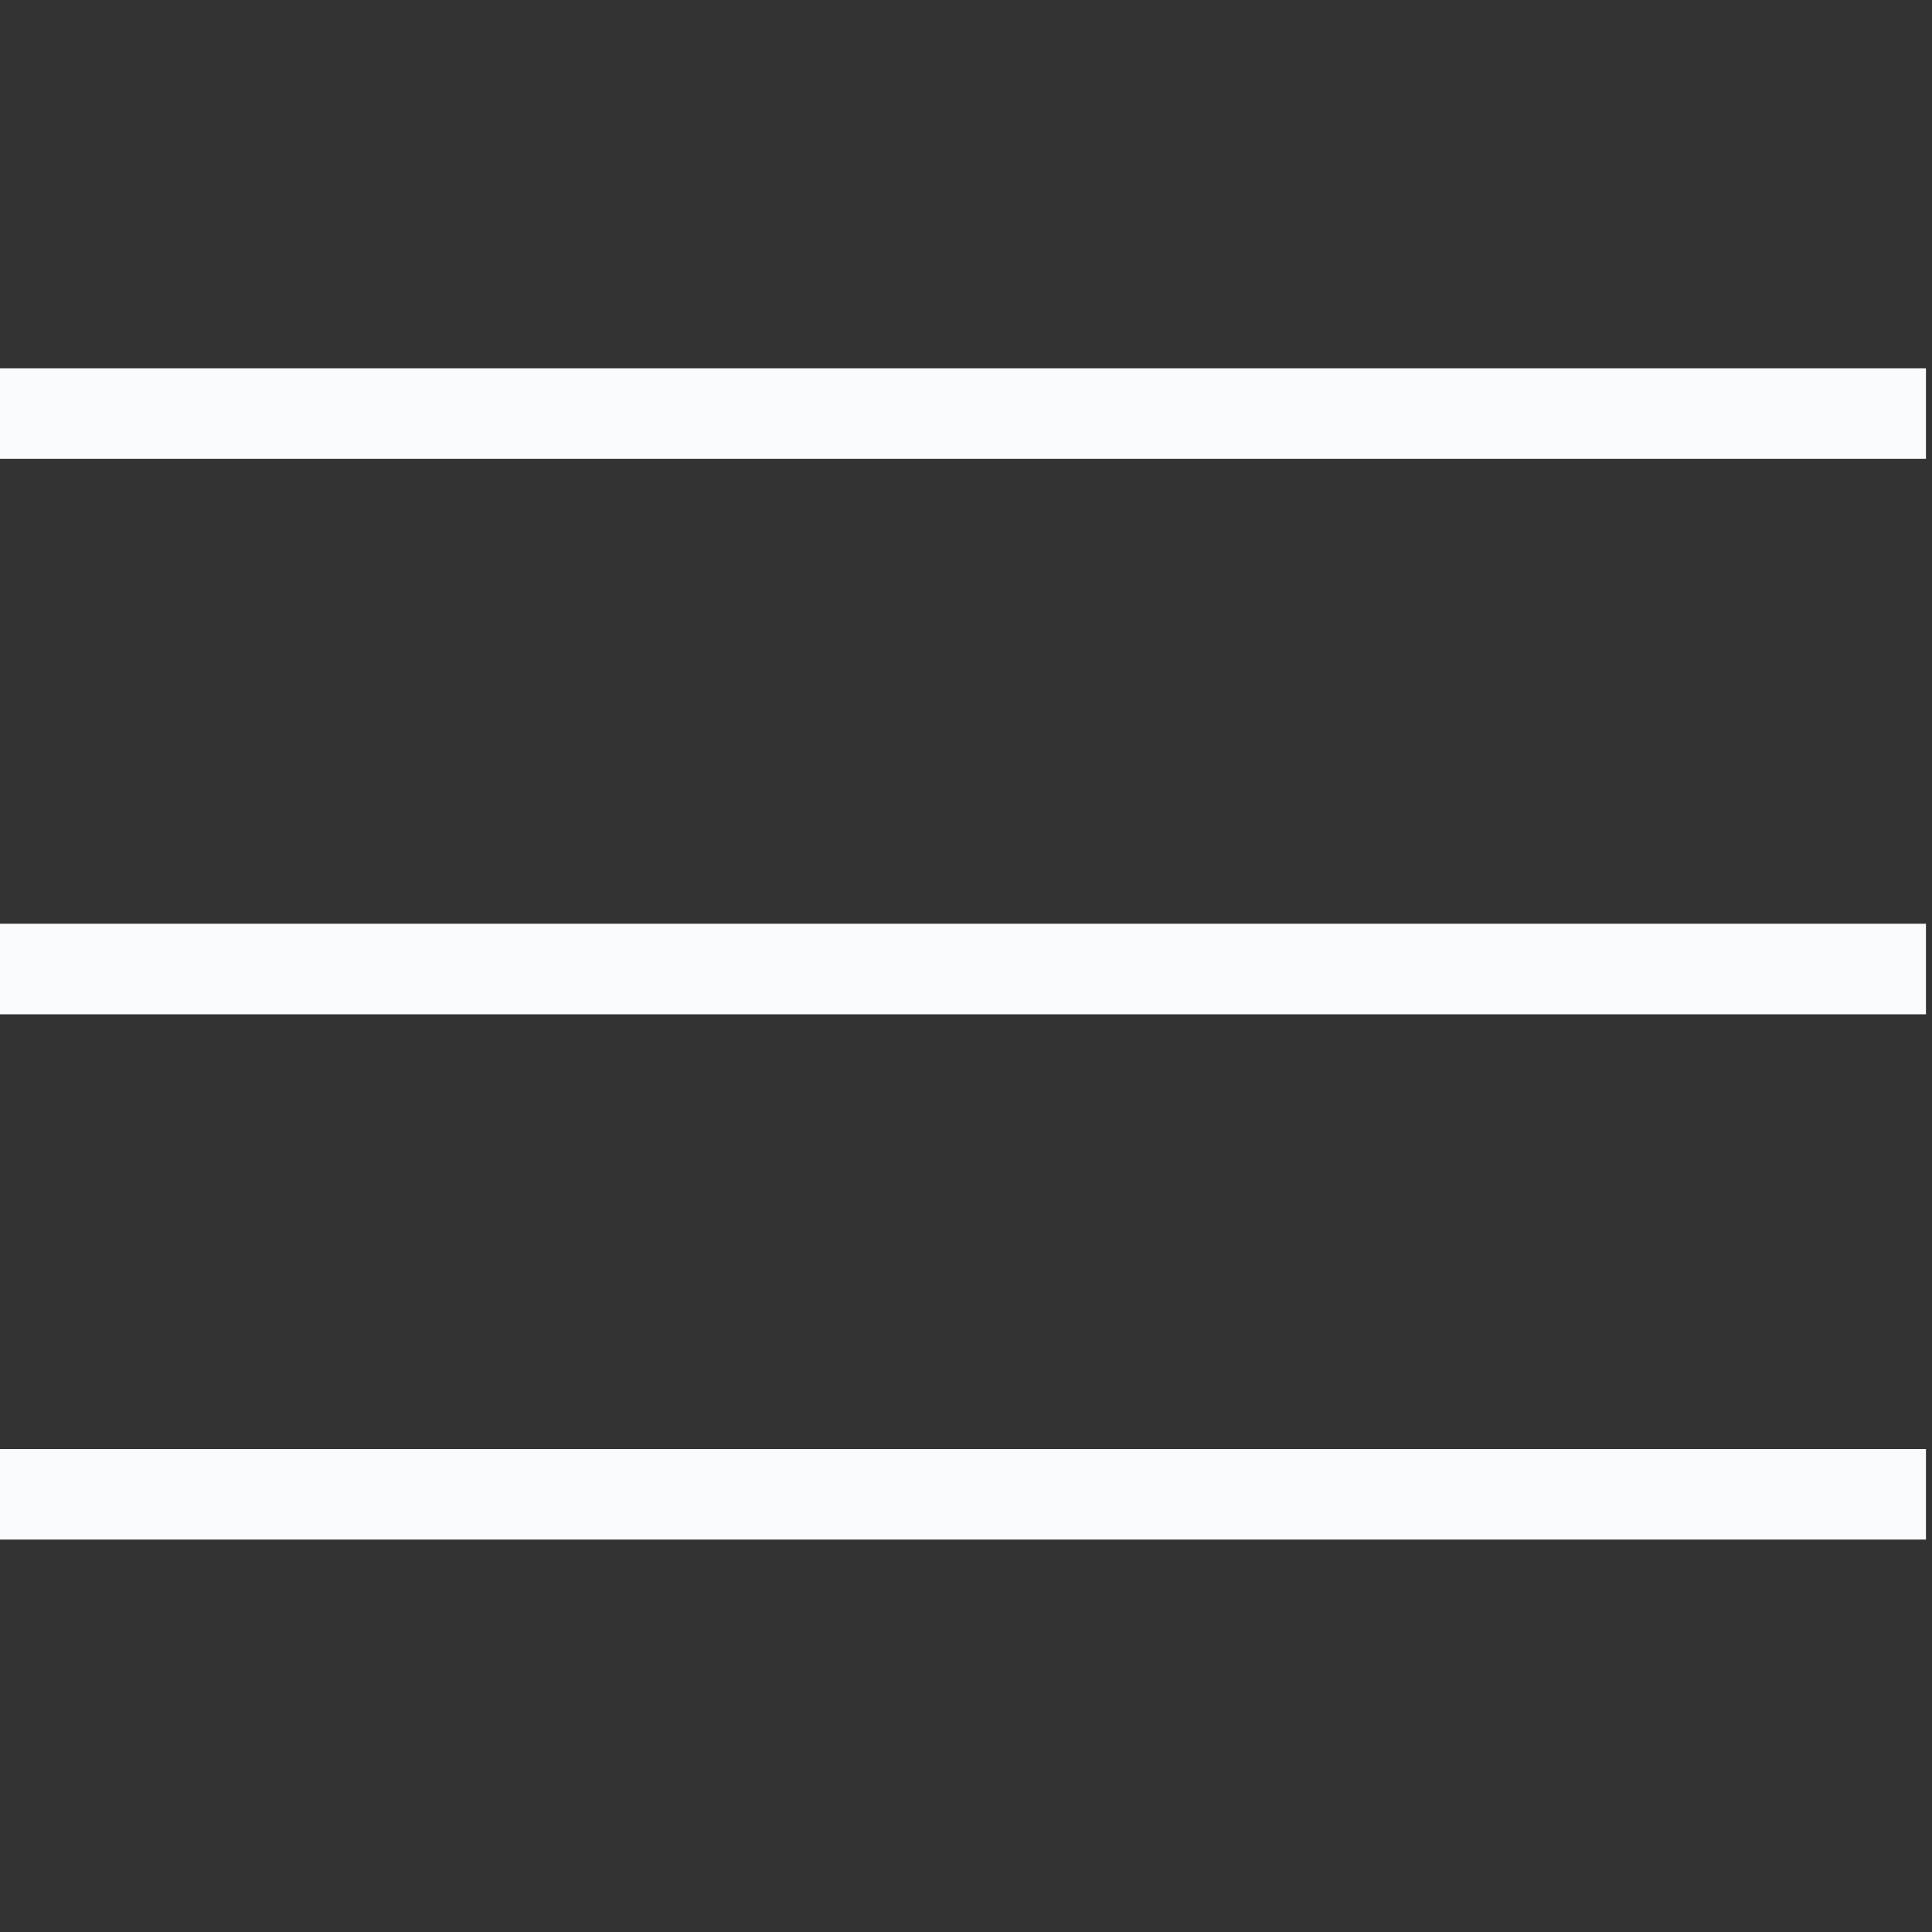
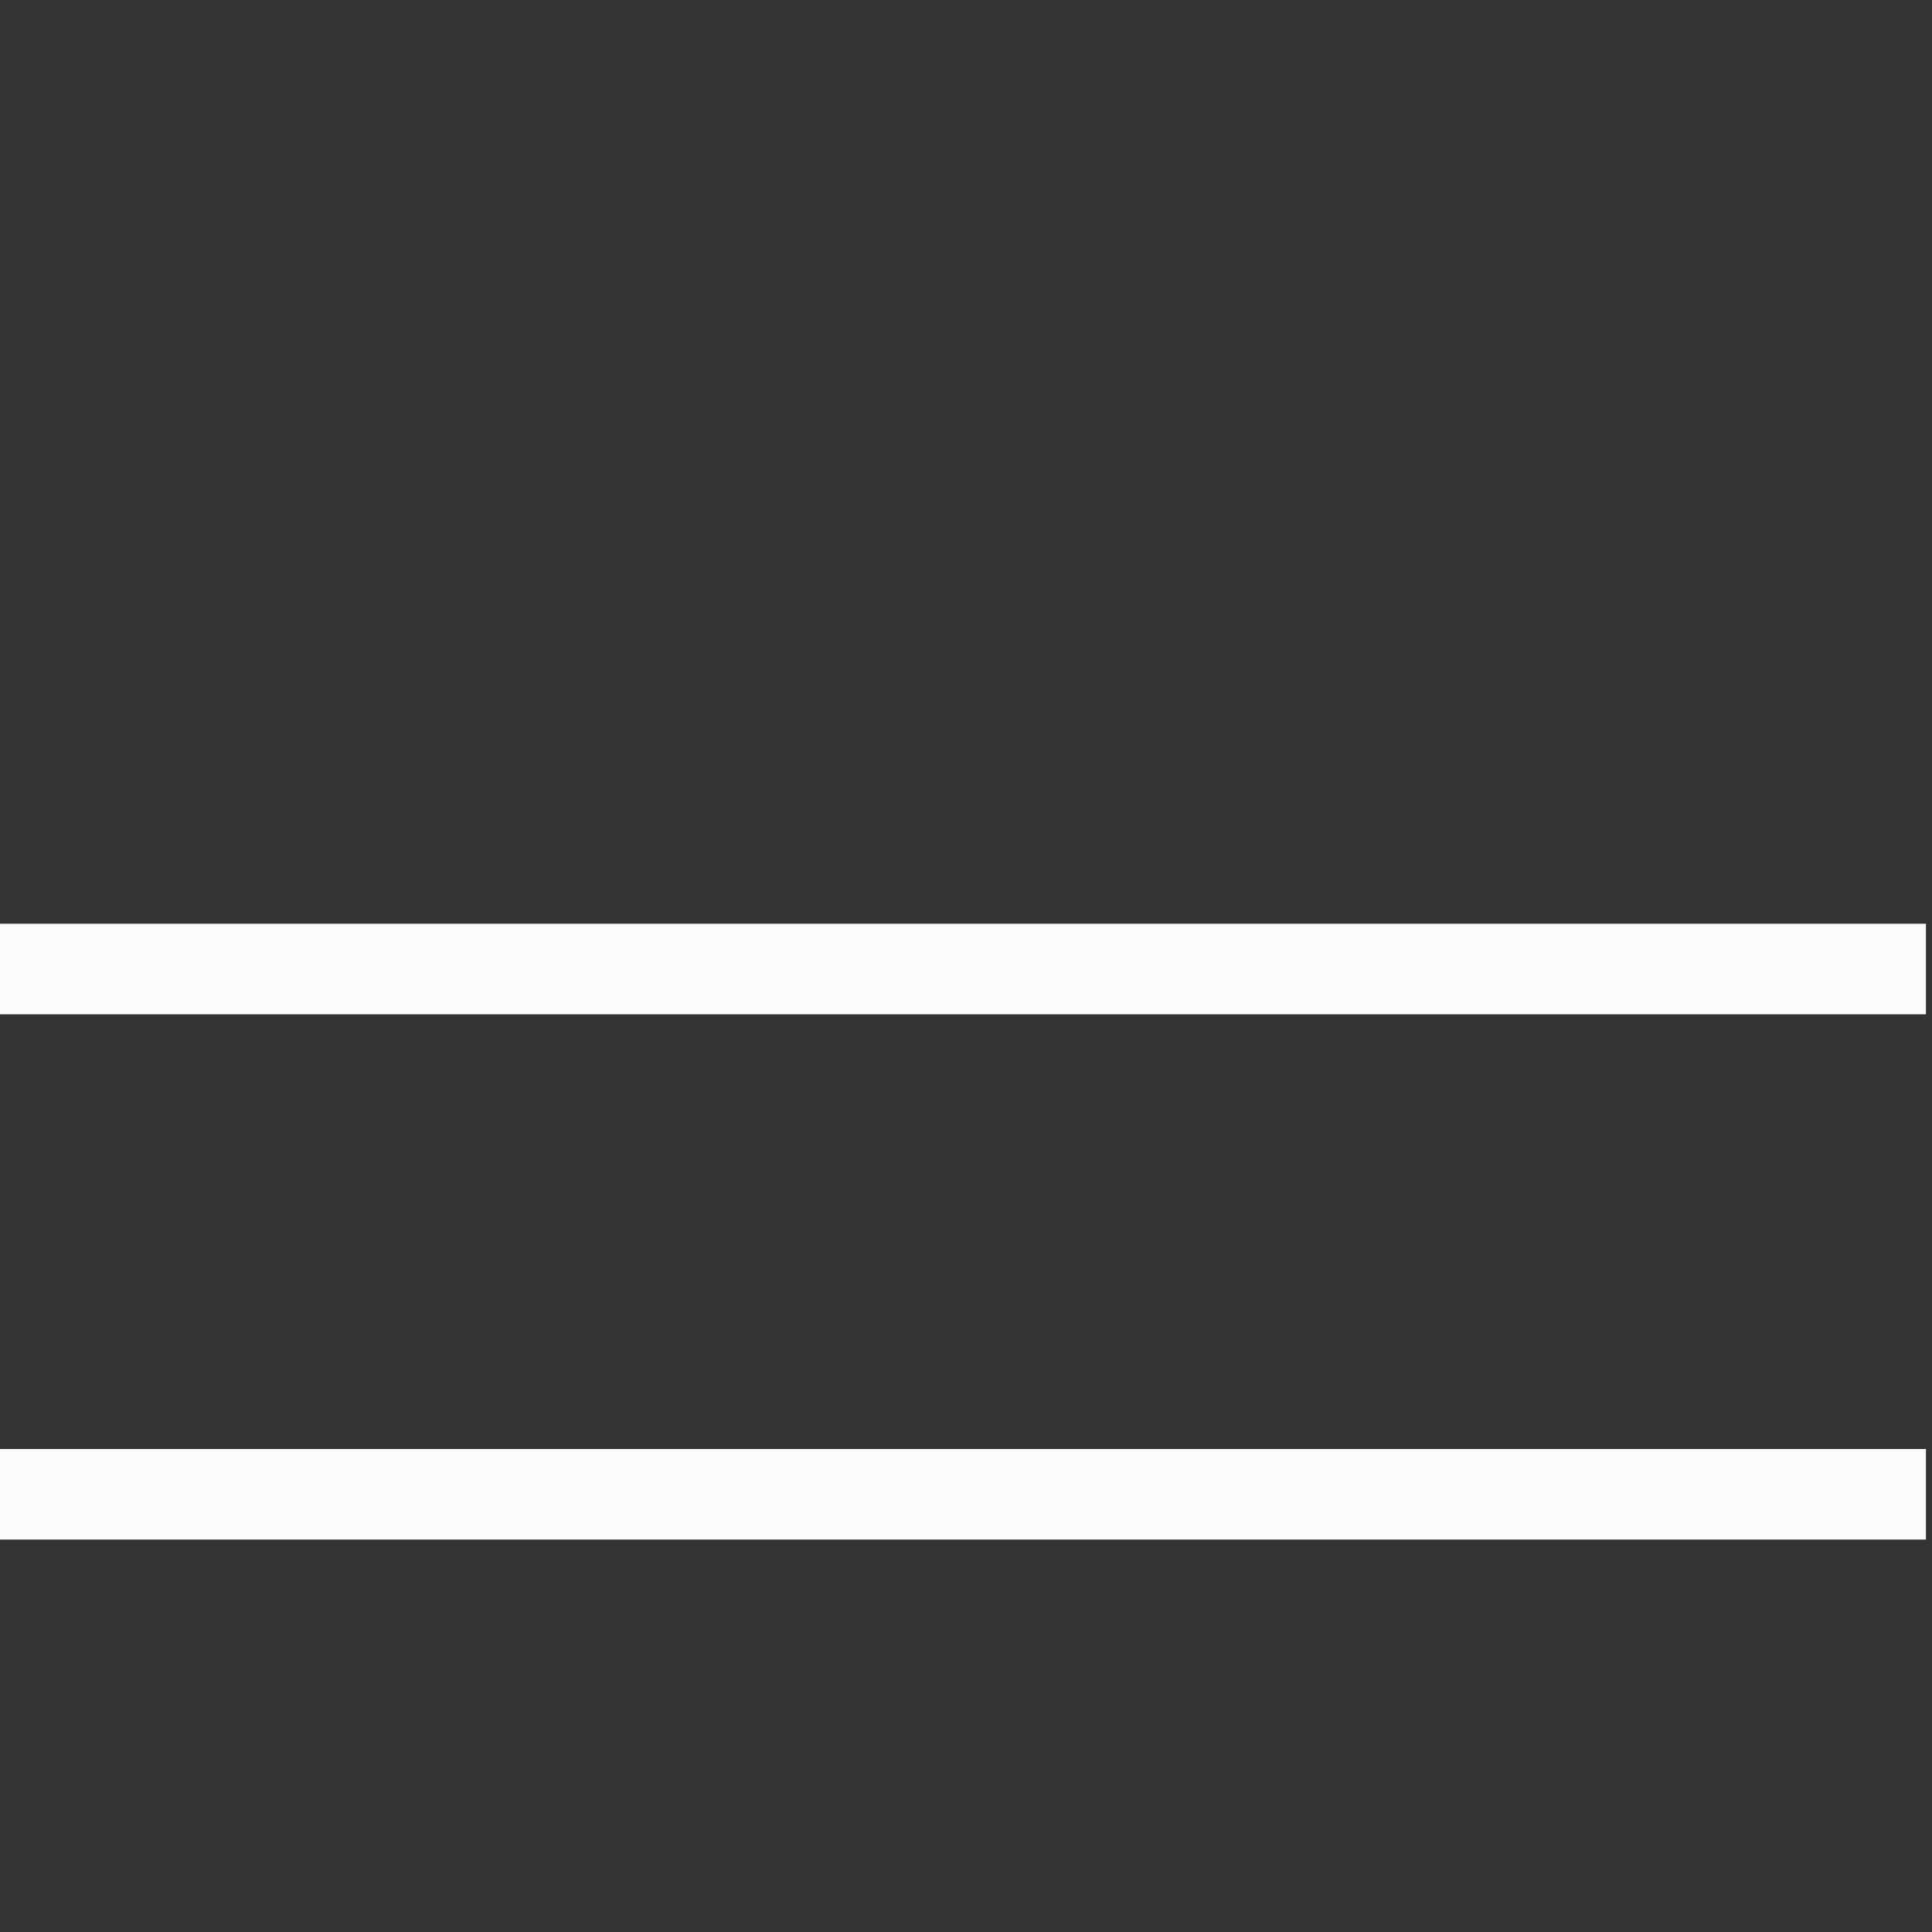
<svg xmlns="http://www.w3.org/2000/svg" version="1.1" id="Layer_1" x="0px" y="0px" viewBox="0 0 64 64" style="enable-background:new 0 0 64 64;" xml:space="preserve">
  <rect x="0" y="0" width="64" height="64" fill="#333333" stroke="none" />
  <style type="text/css">
	.st0{fill:none;stroke:#FAFBFC;stroke-width:3;stroke-miterlimit:10;}
</style>
  <g>
-     <line class="st0" x1="0" y1="13.7" x2="63.8" y2="13.7" />
    <line class="st0" x1="0" y1="32.1" x2="63.8" y2="32.1" />
    <line class="st0" x1="0" y1="49.5" x2="63.8" y2="49.5" />
  </g>
</svg>